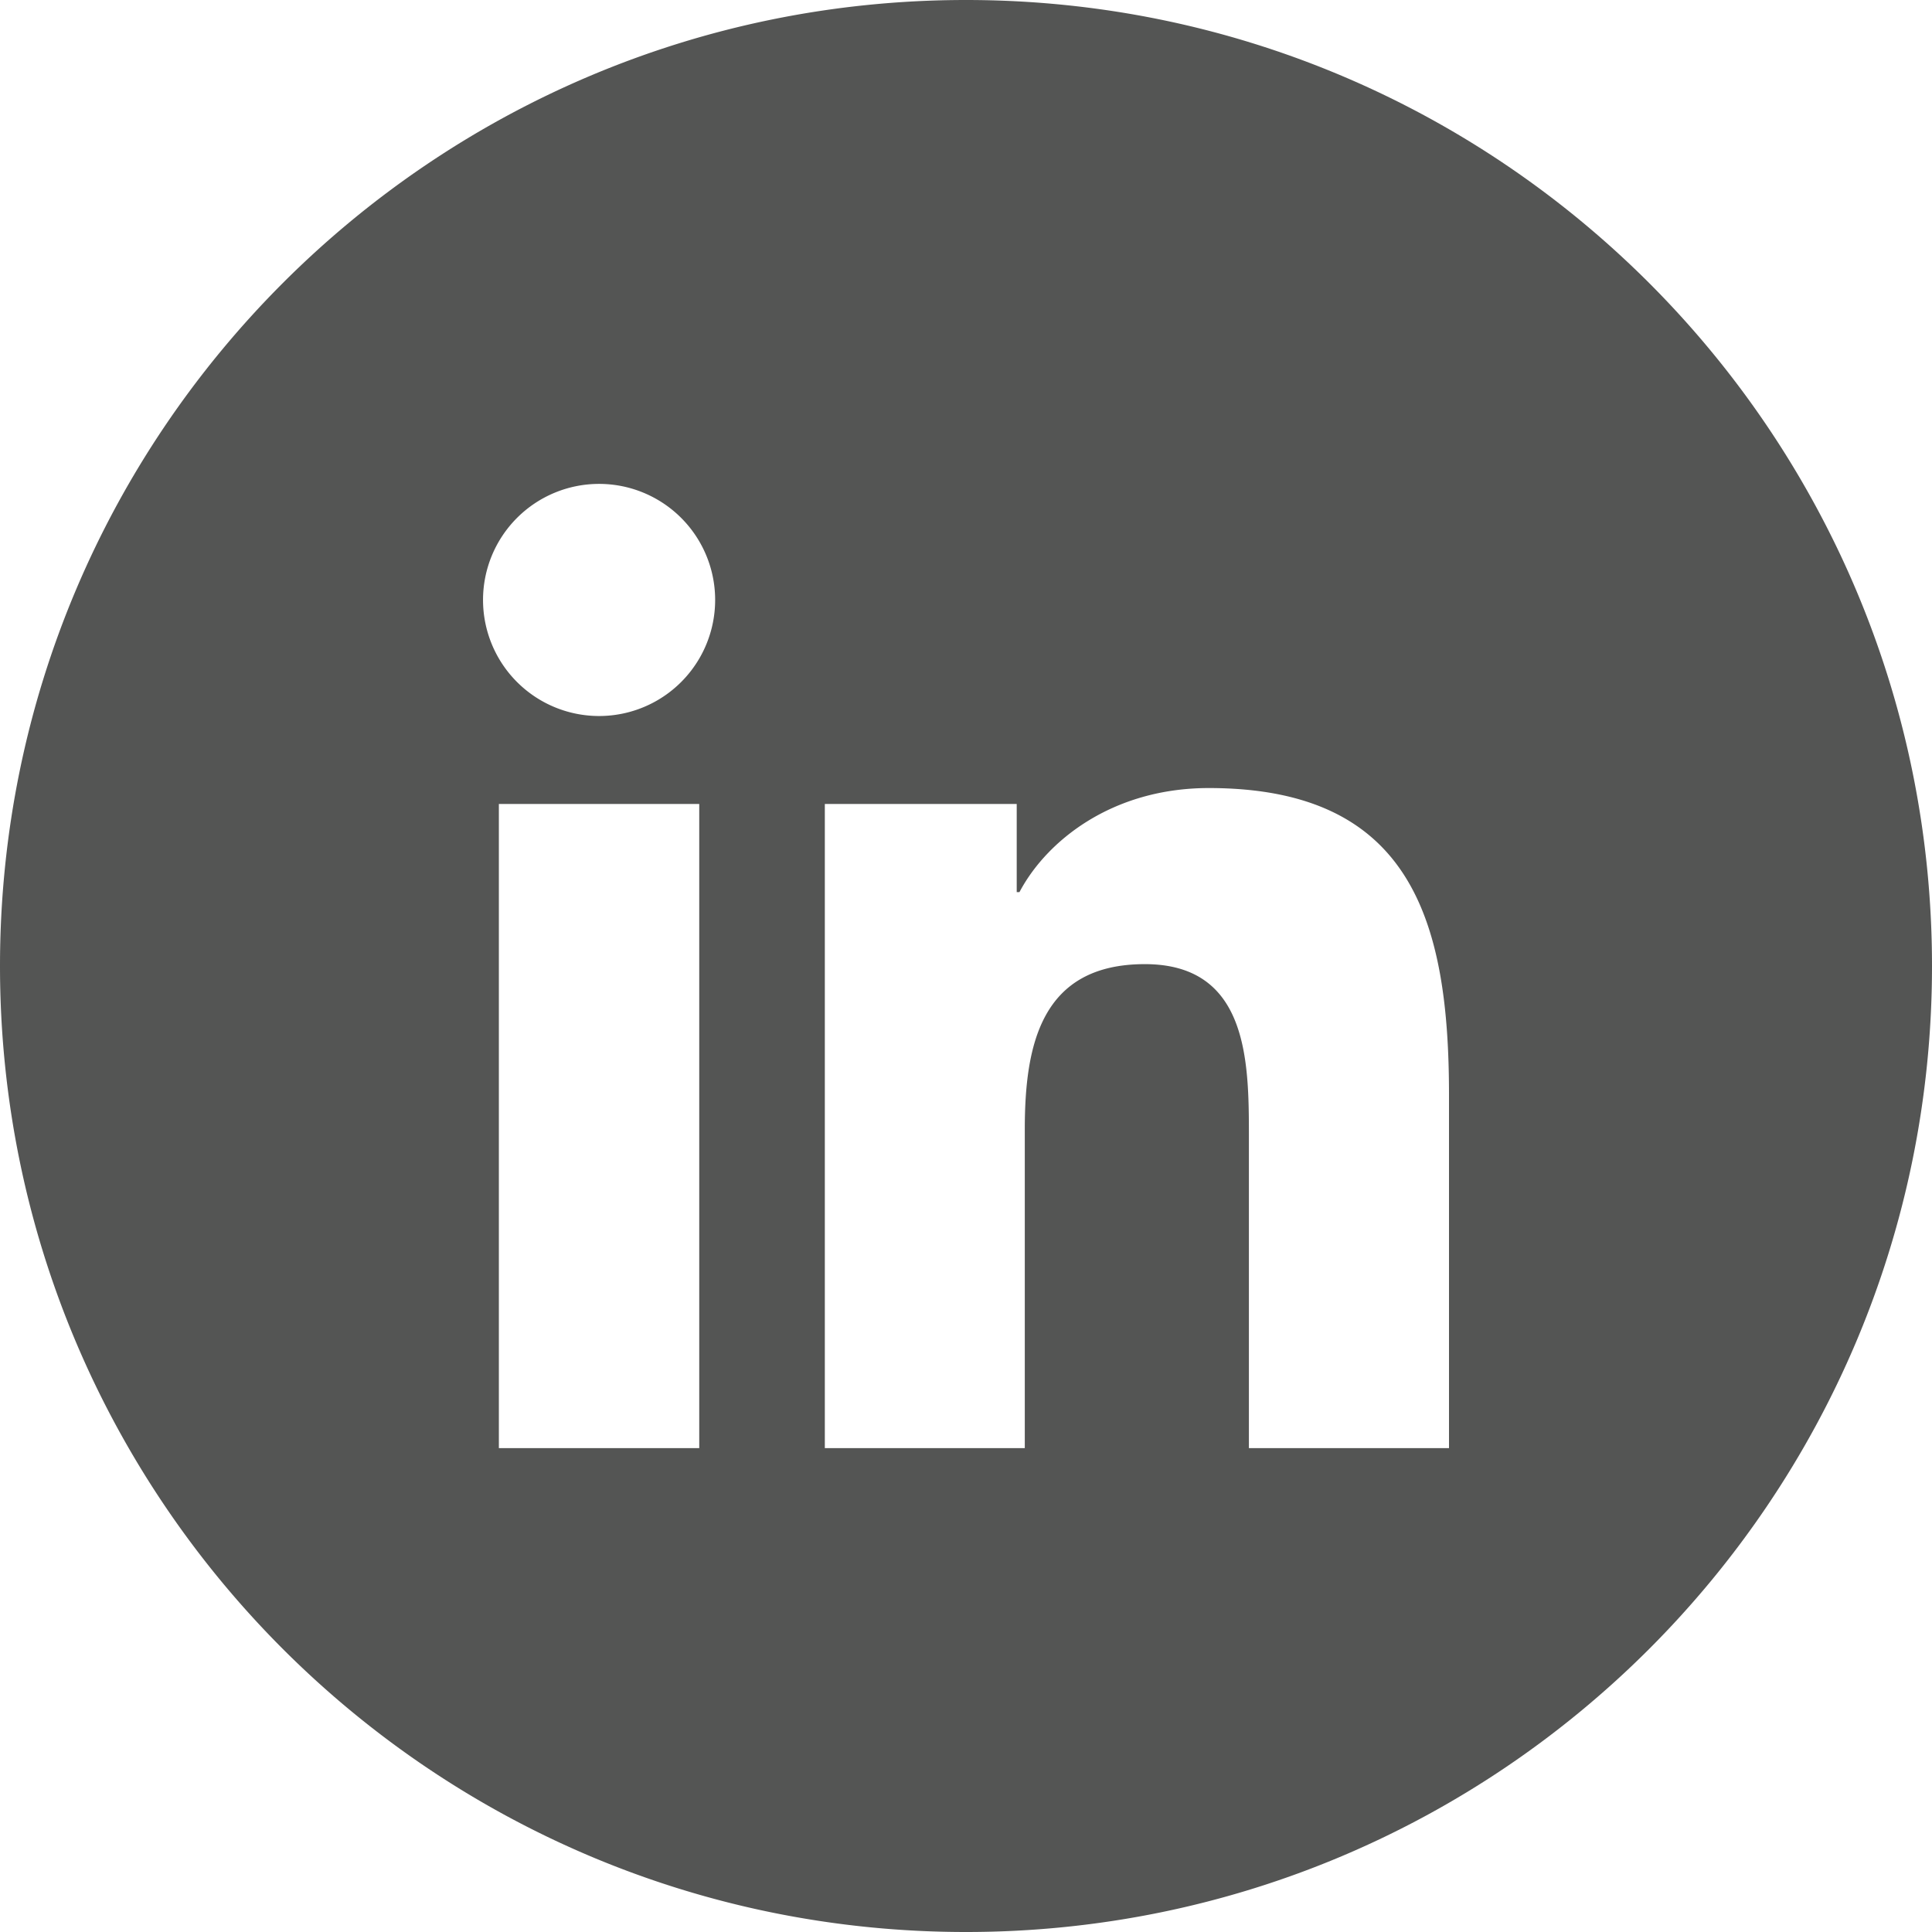
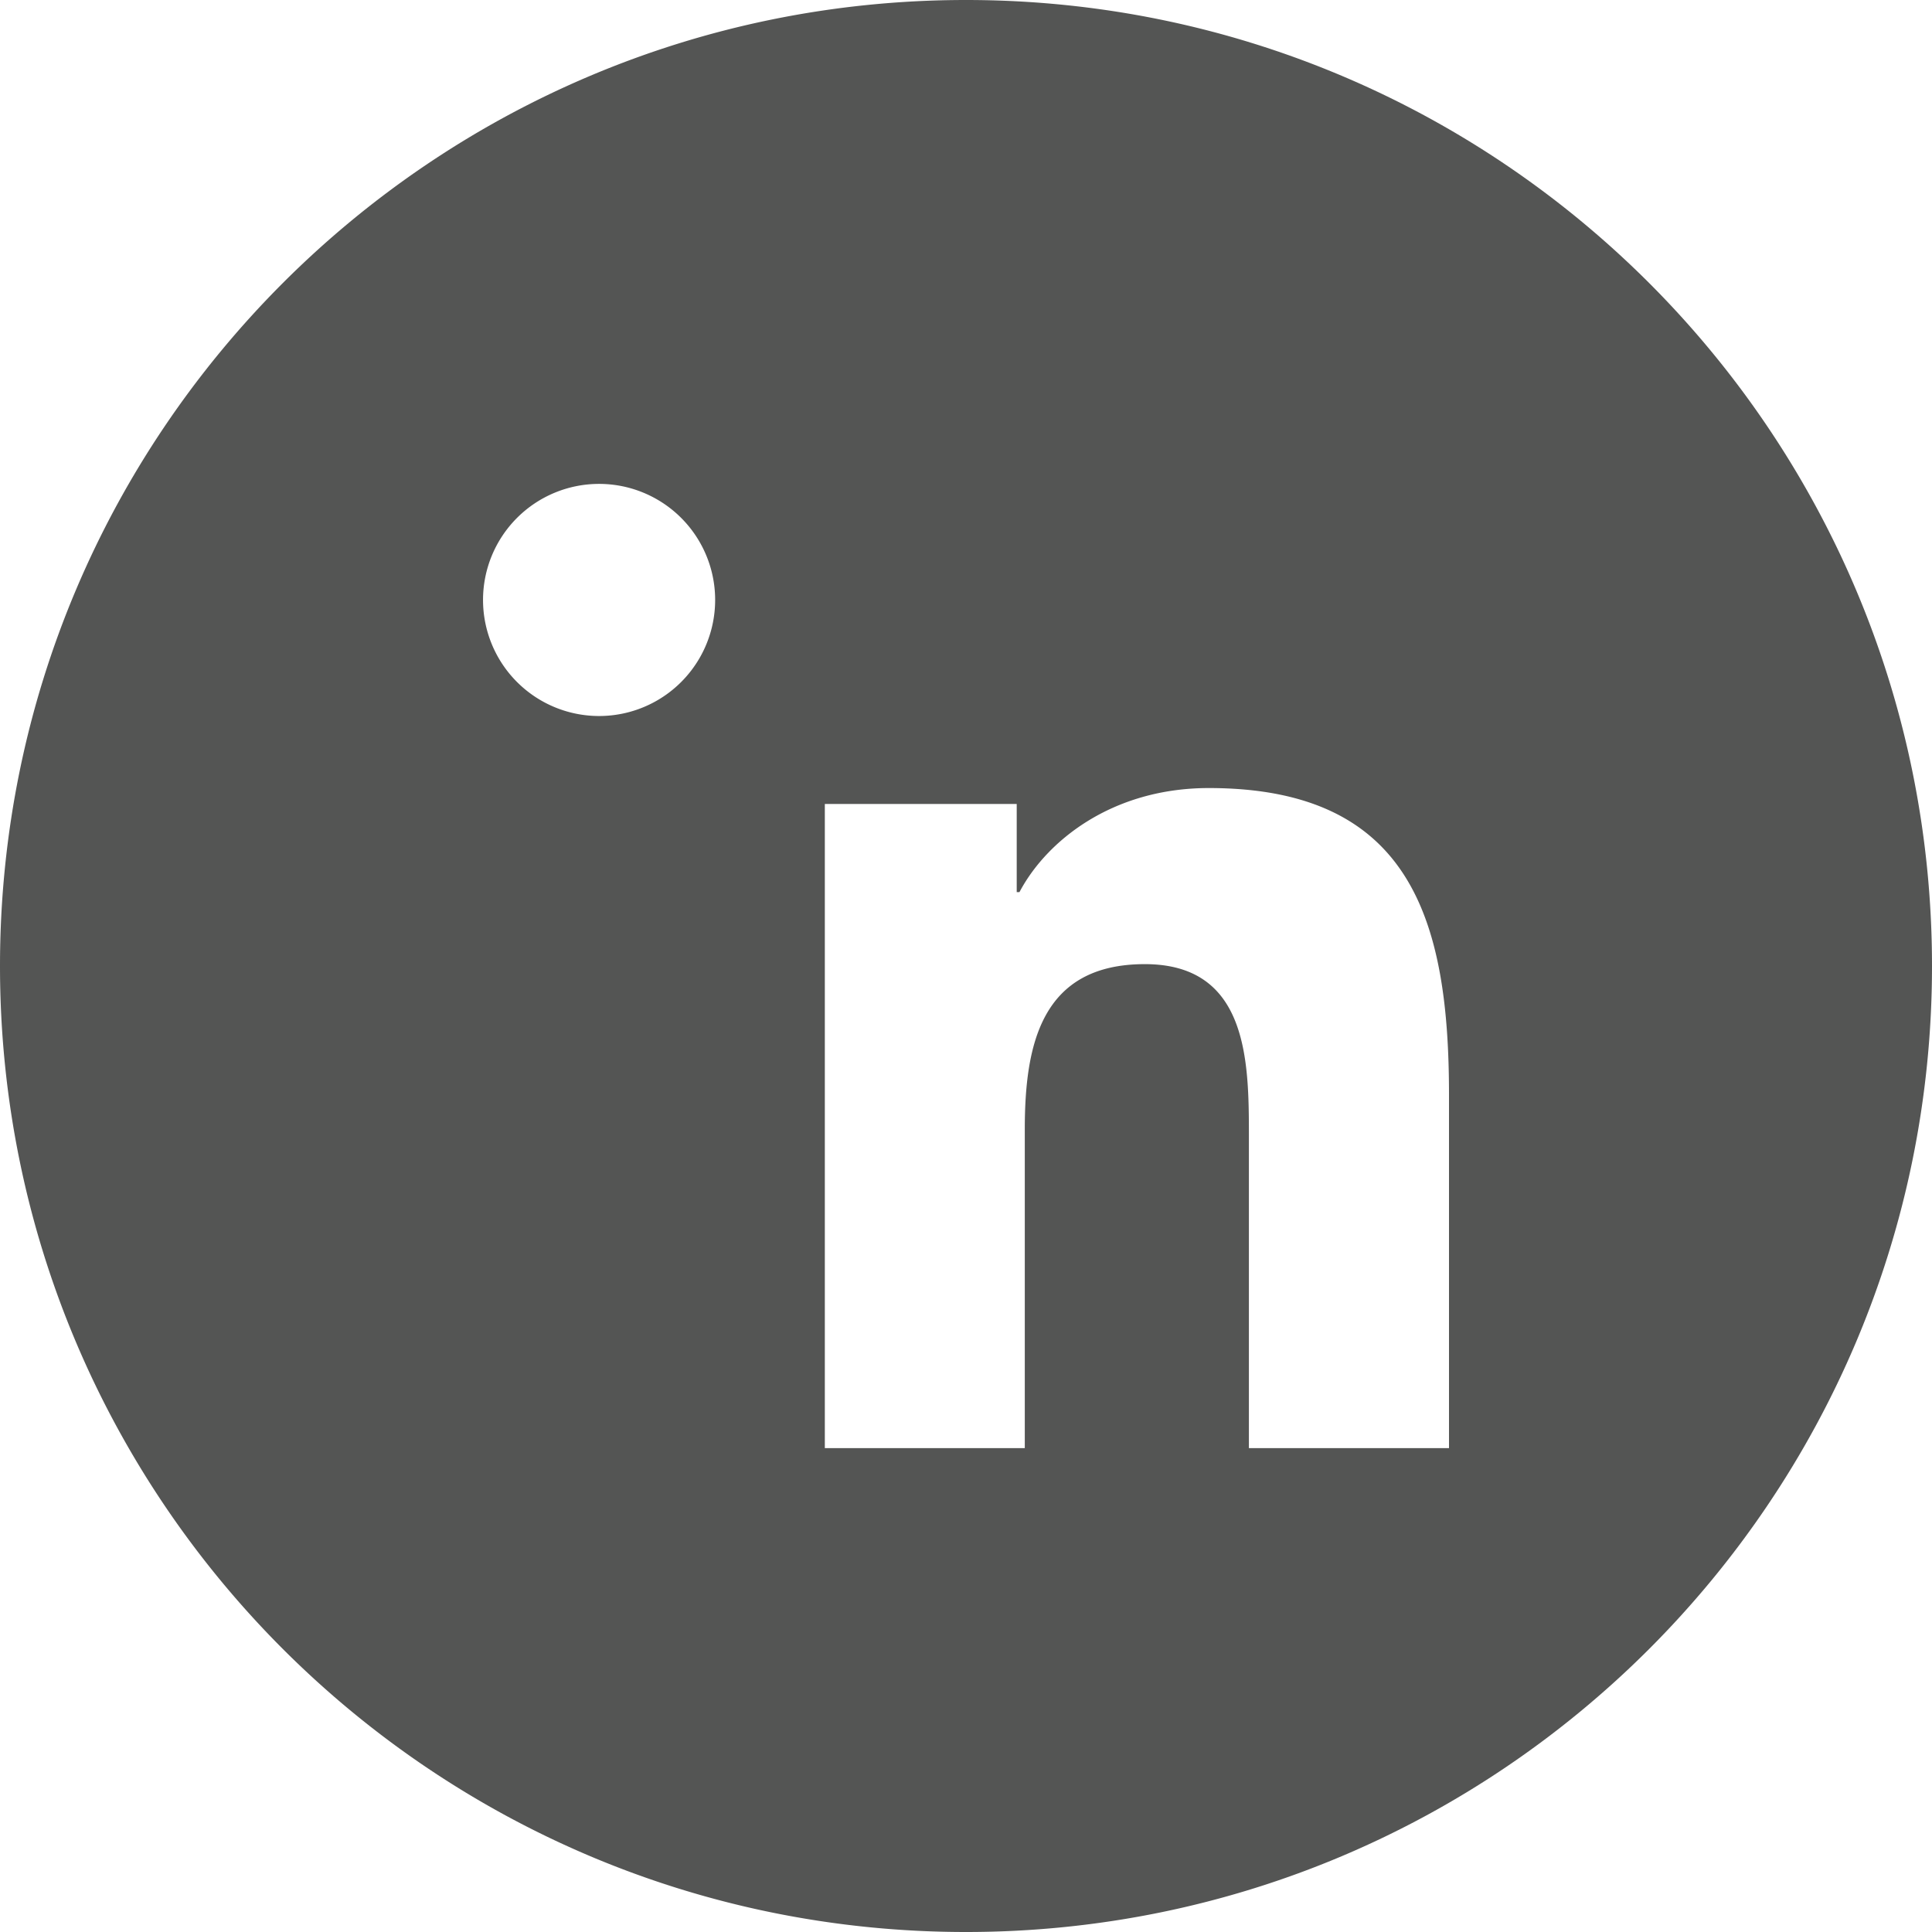
<svg xmlns="http://www.w3.org/2000/svg" width="28" height="28">
-   <path fill="#545554" fill-rule="evenodd" d="M21 20.987h-2.9v-4.54c0-1.082-.02-2.474-1.508-2.474-1.51 0-1.74 1.18-1.74 2.397v4.617h-2.898v-9.335h2.781v1.277h.04c.387-.734 1.334-1.508 2.745-1.508 2.938 0 3.48 1.932 3.48 4.446v5.12zM8.684 10.377a1.682 1.682 0 11-.003-3.364 1.682 1.682 0 01.003 3.364zm1.45 10.61H7.23v-9.335h2.904v9.335zM0 14c0 7.732 6.268 14 14 14s14-6.268 14-14S21.732 0 14 0 0 6.268 0 14z" />
+   <path fill="#545554" fill-rule="evenodd" d="M21 20.987h-2.9v-4.54c0-1.082-.02-2.474-1.508-2.474-1.51 0-1.74 1.18-1.74 2.397v4.617h-2.898v-9.335h2.781v1.277h.04c.387-.734 1.334-1.508 2.745-1.508 2.938 0 3.48 1.932 3.48 4.446v5.12zM8.684 10.377a1.682 1.682 0 11-.003-3.364 1.682 1.682 0 01.003 3.364zm1.45 10.61H7.23v-9.335v9.335zM0 14c0 7.732 6.268 14 14 14s14-6.268 14-14S21.732 0 14 0 0 6.268 0 14z" />
</svg>